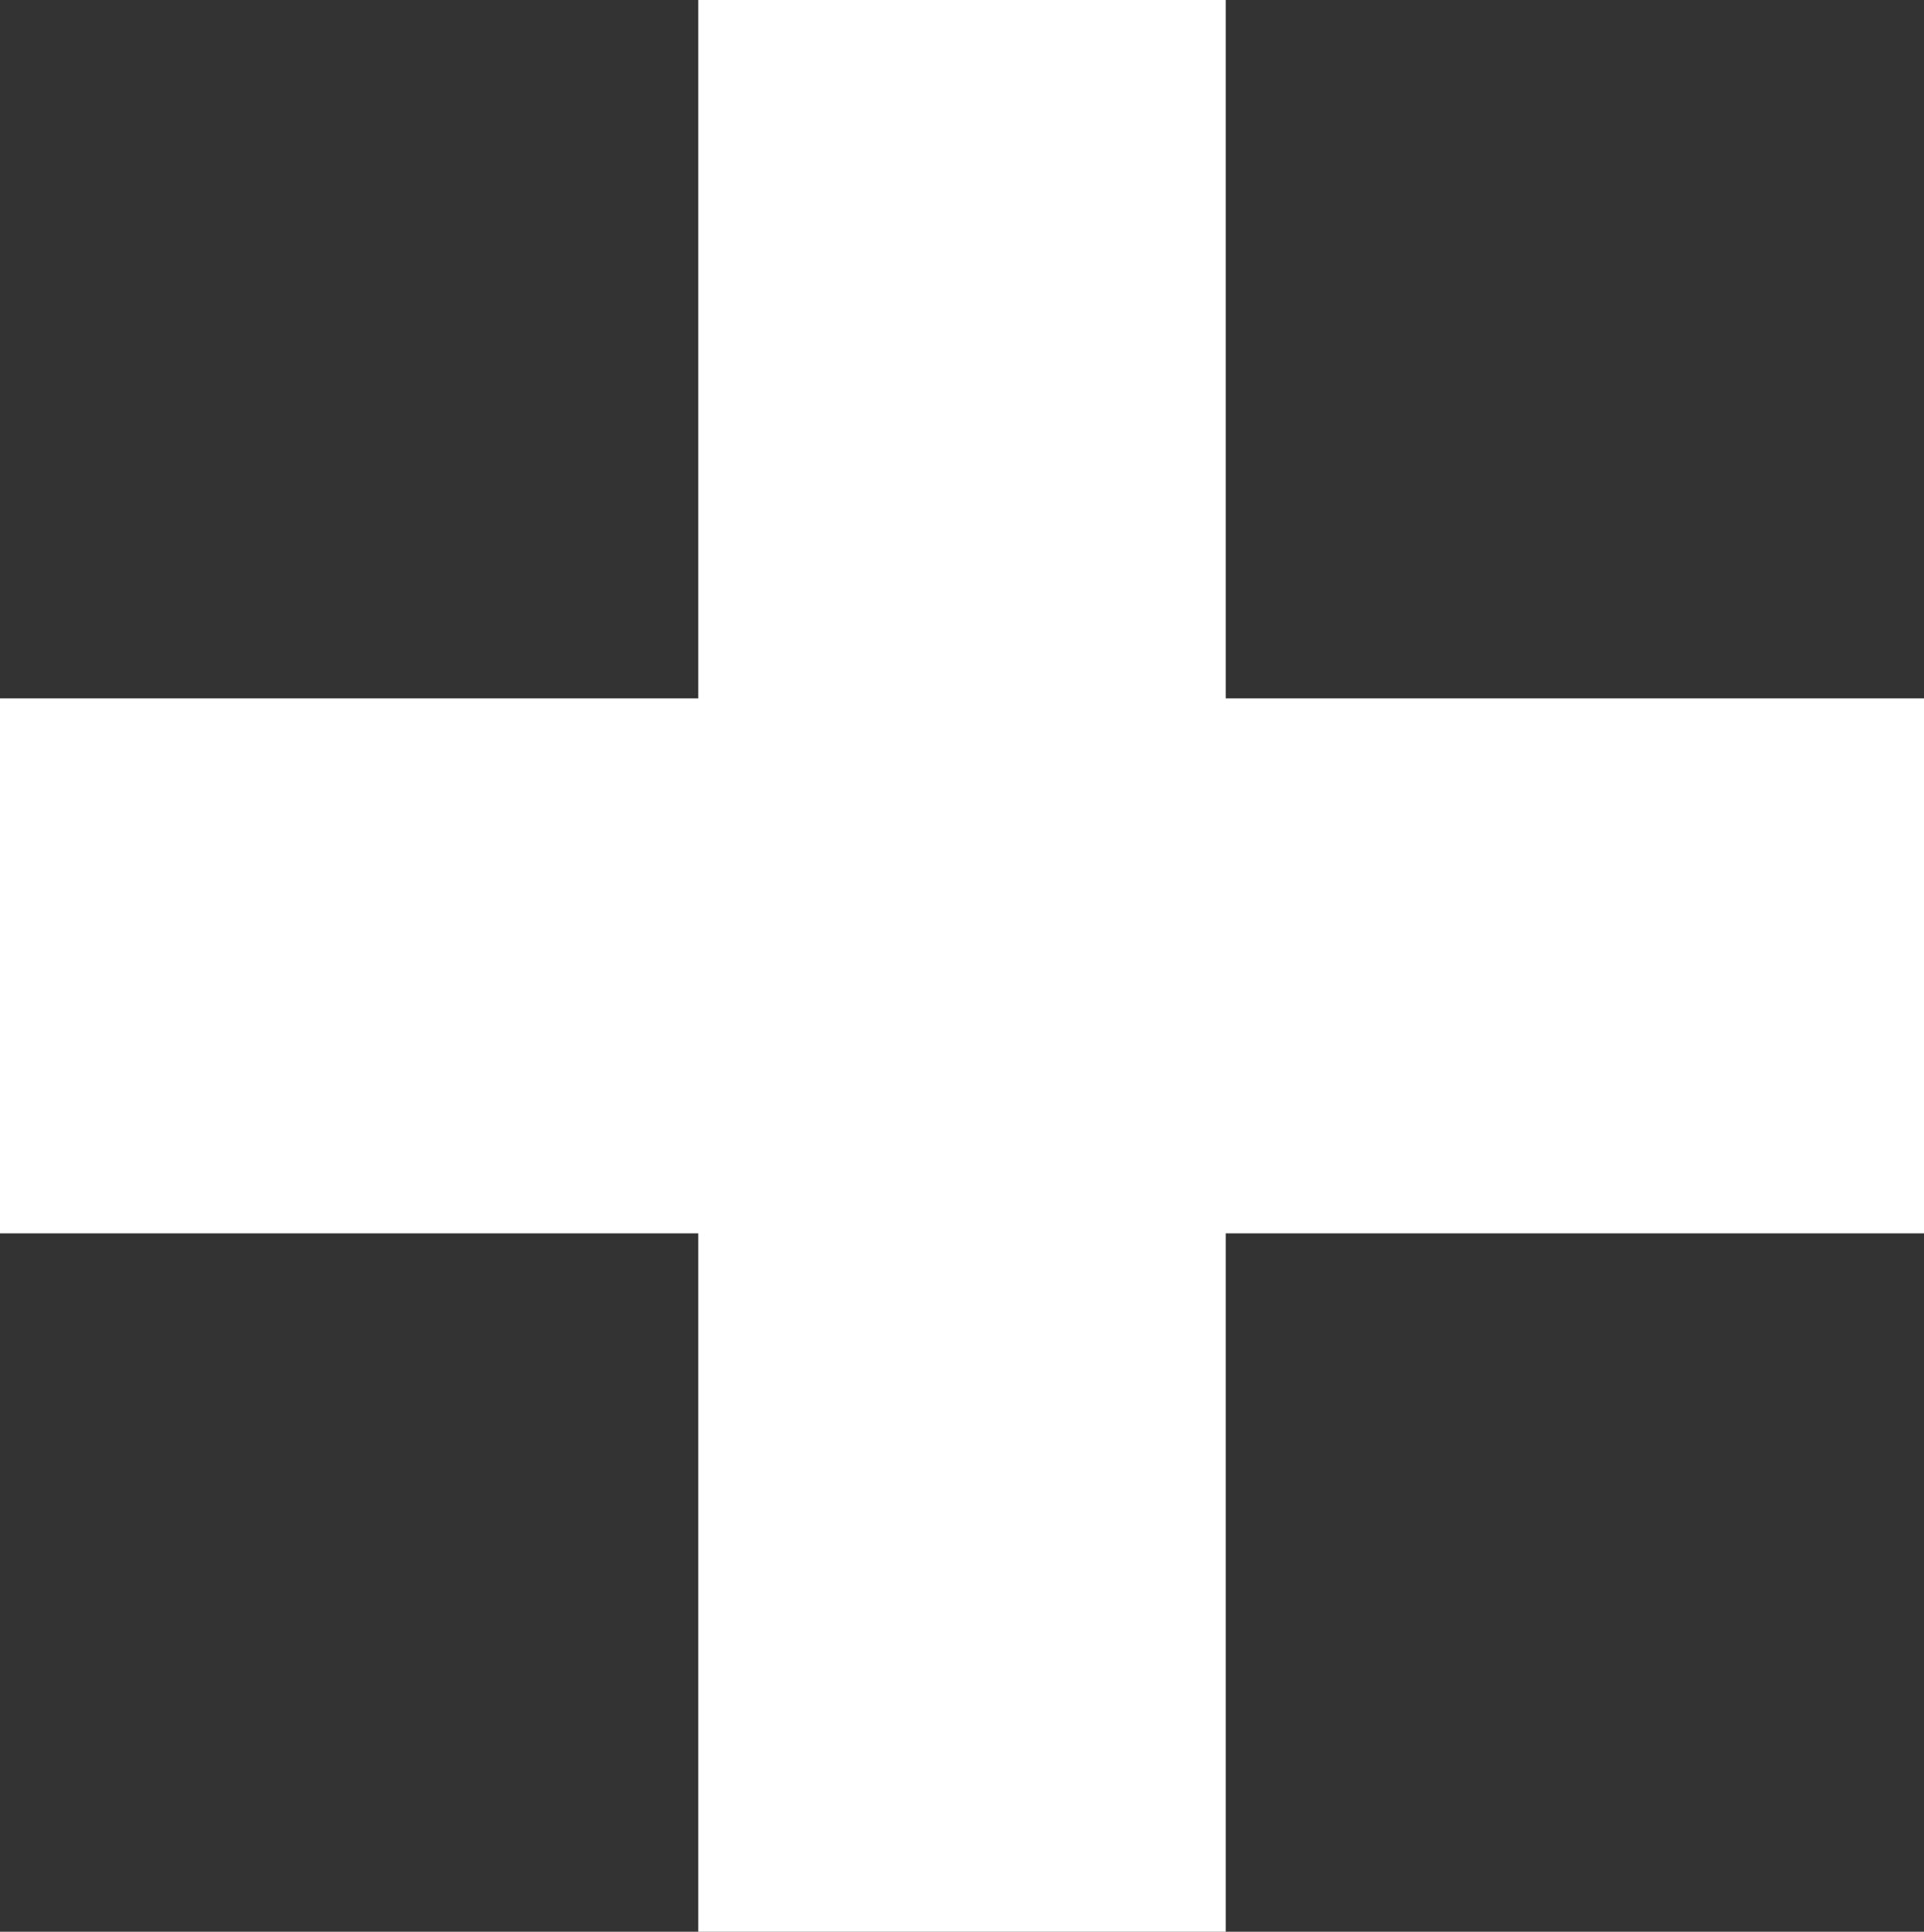
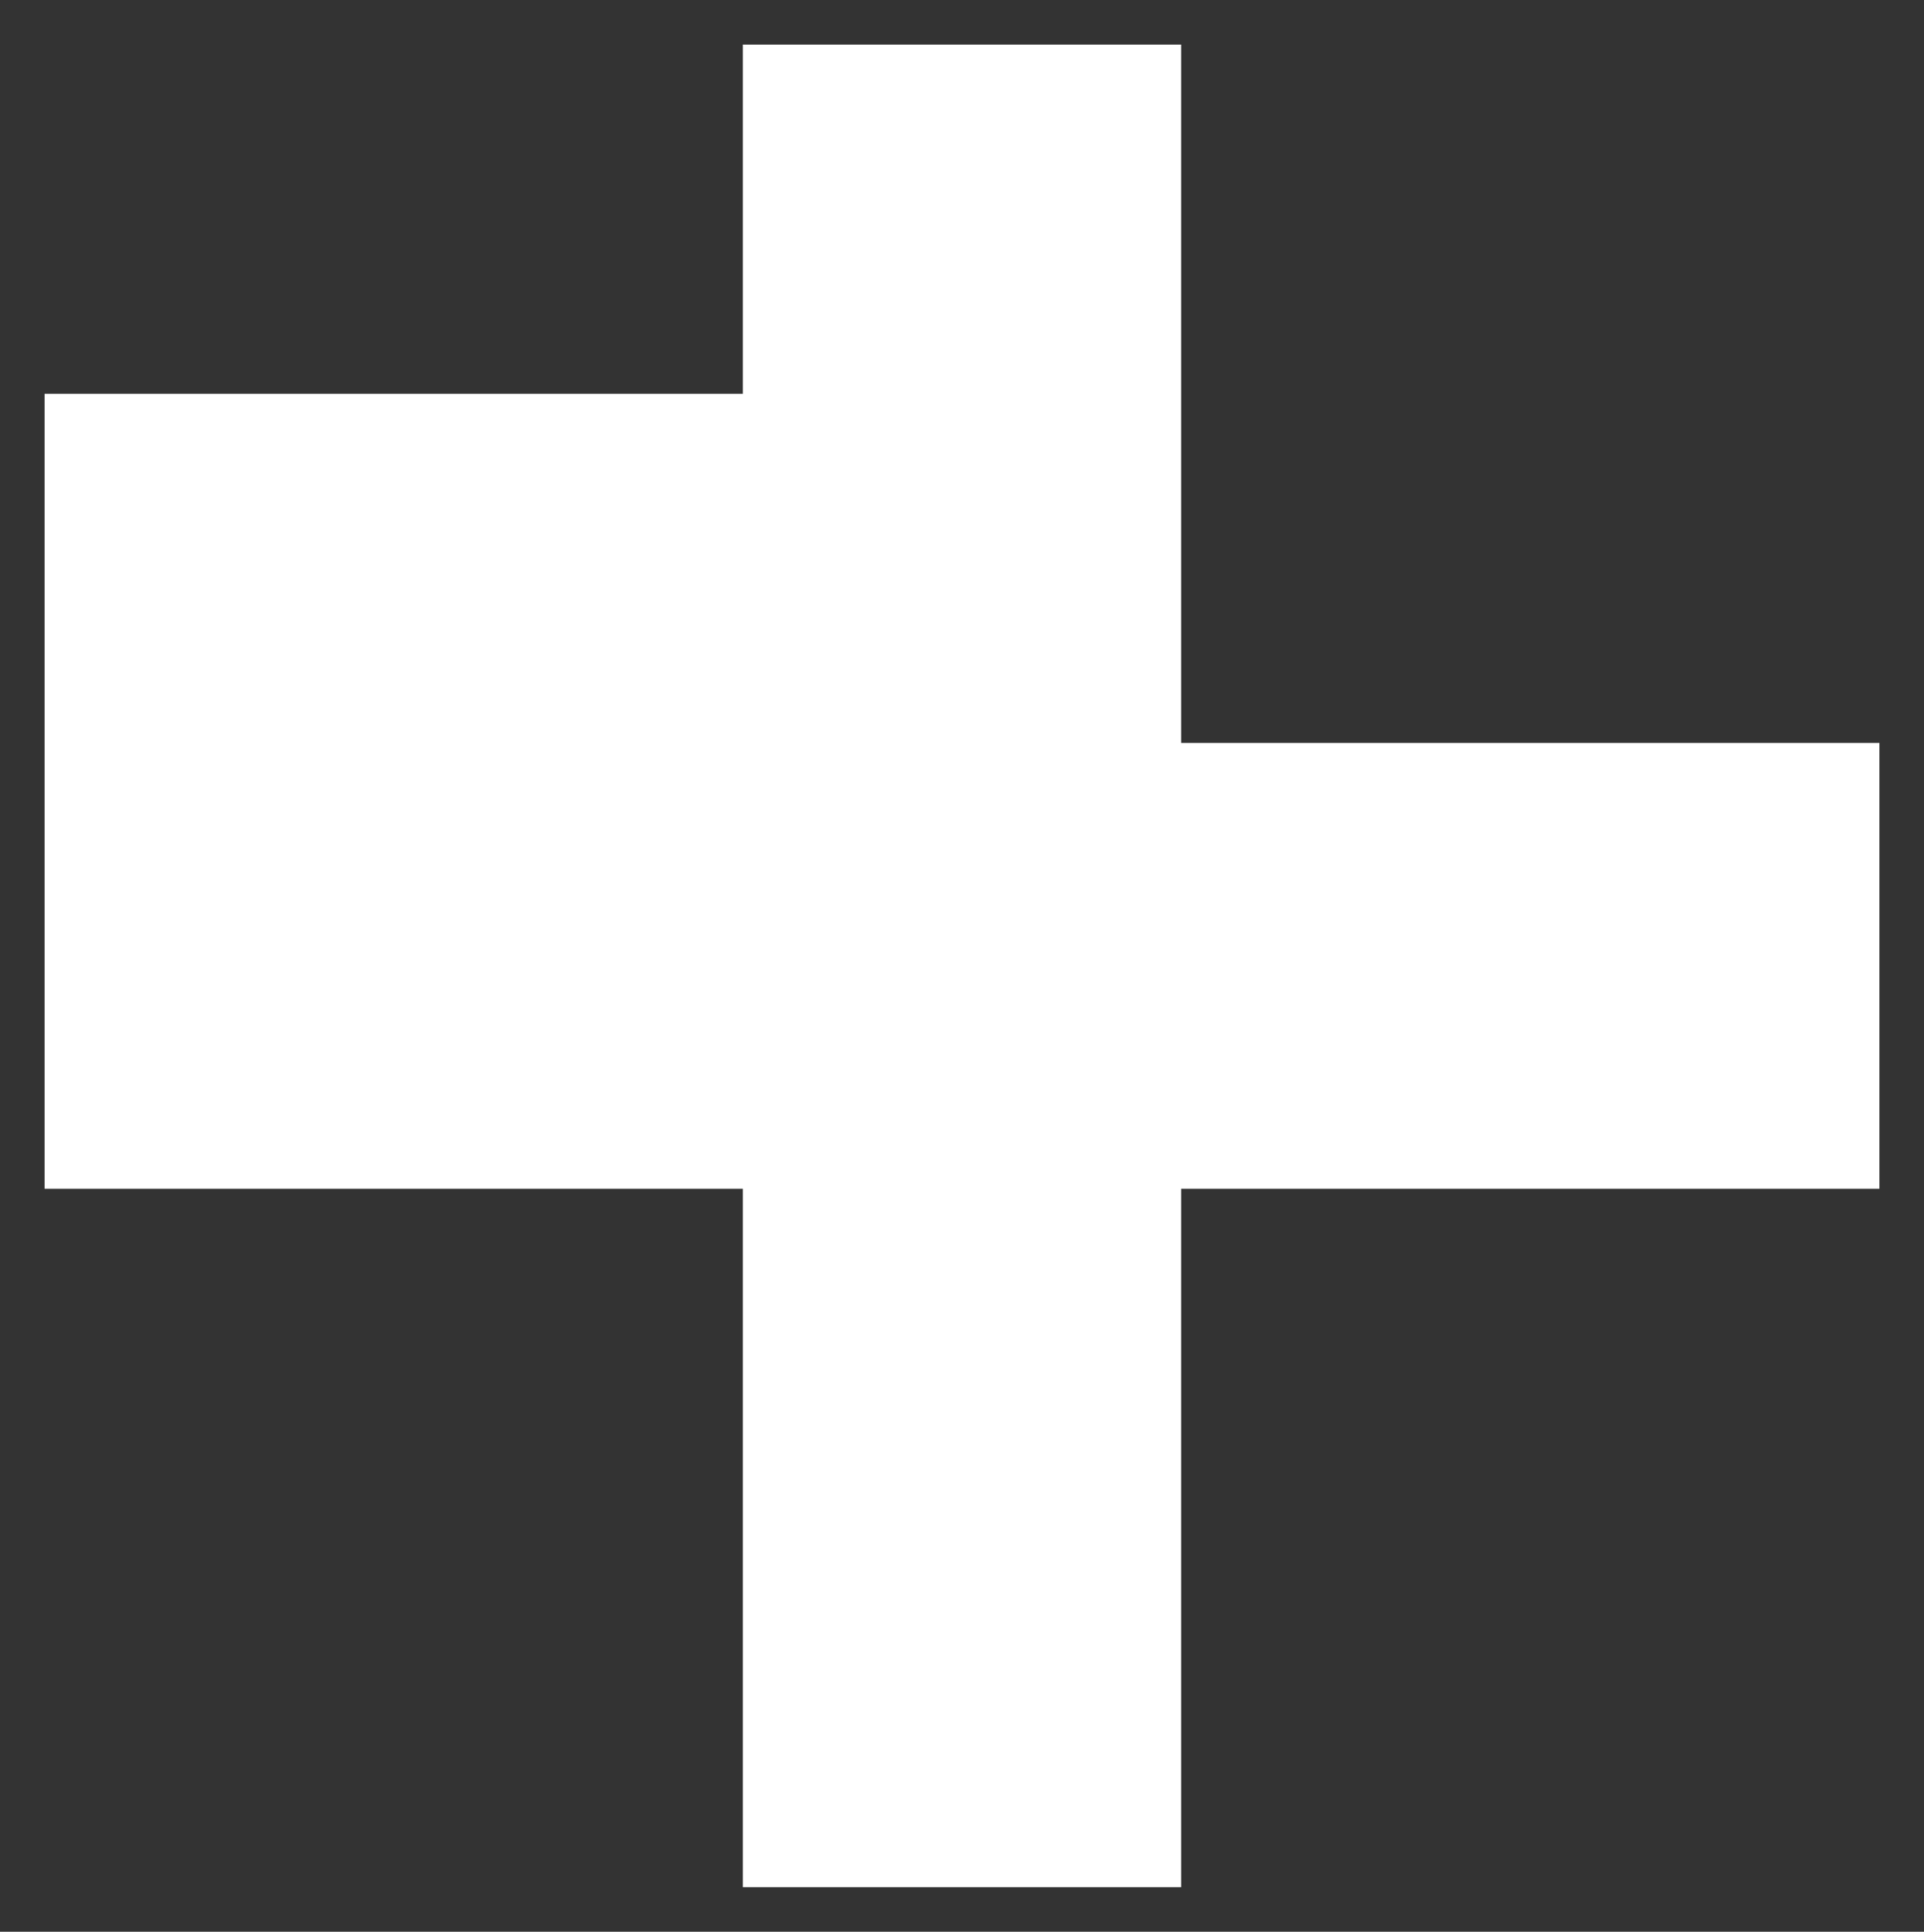
<svg xmlns="http://www.w3.org/2000/svg" width="259" height="260" viewBox="0 0 259 260" fill="none">
  <rect x="0" y="0" width="259" height="260" fill="#333333" stroke="none" />
-   <path d="M253 160V100H159V6H130H129H100V53V100H6V160H100V254H129H130H159V160H253Z" fill="white" />
-   <path d="M129 254H159V160H253V100H159V6H129M130 6H100V53V100H6V160H100V254H130" stroke="white" stroke-width="12" />
+   <path d="M253 160V100H159V6H130H129H100V53H6V160H100V254H129H130H159V160H253Z" fill="white" />
</svg>